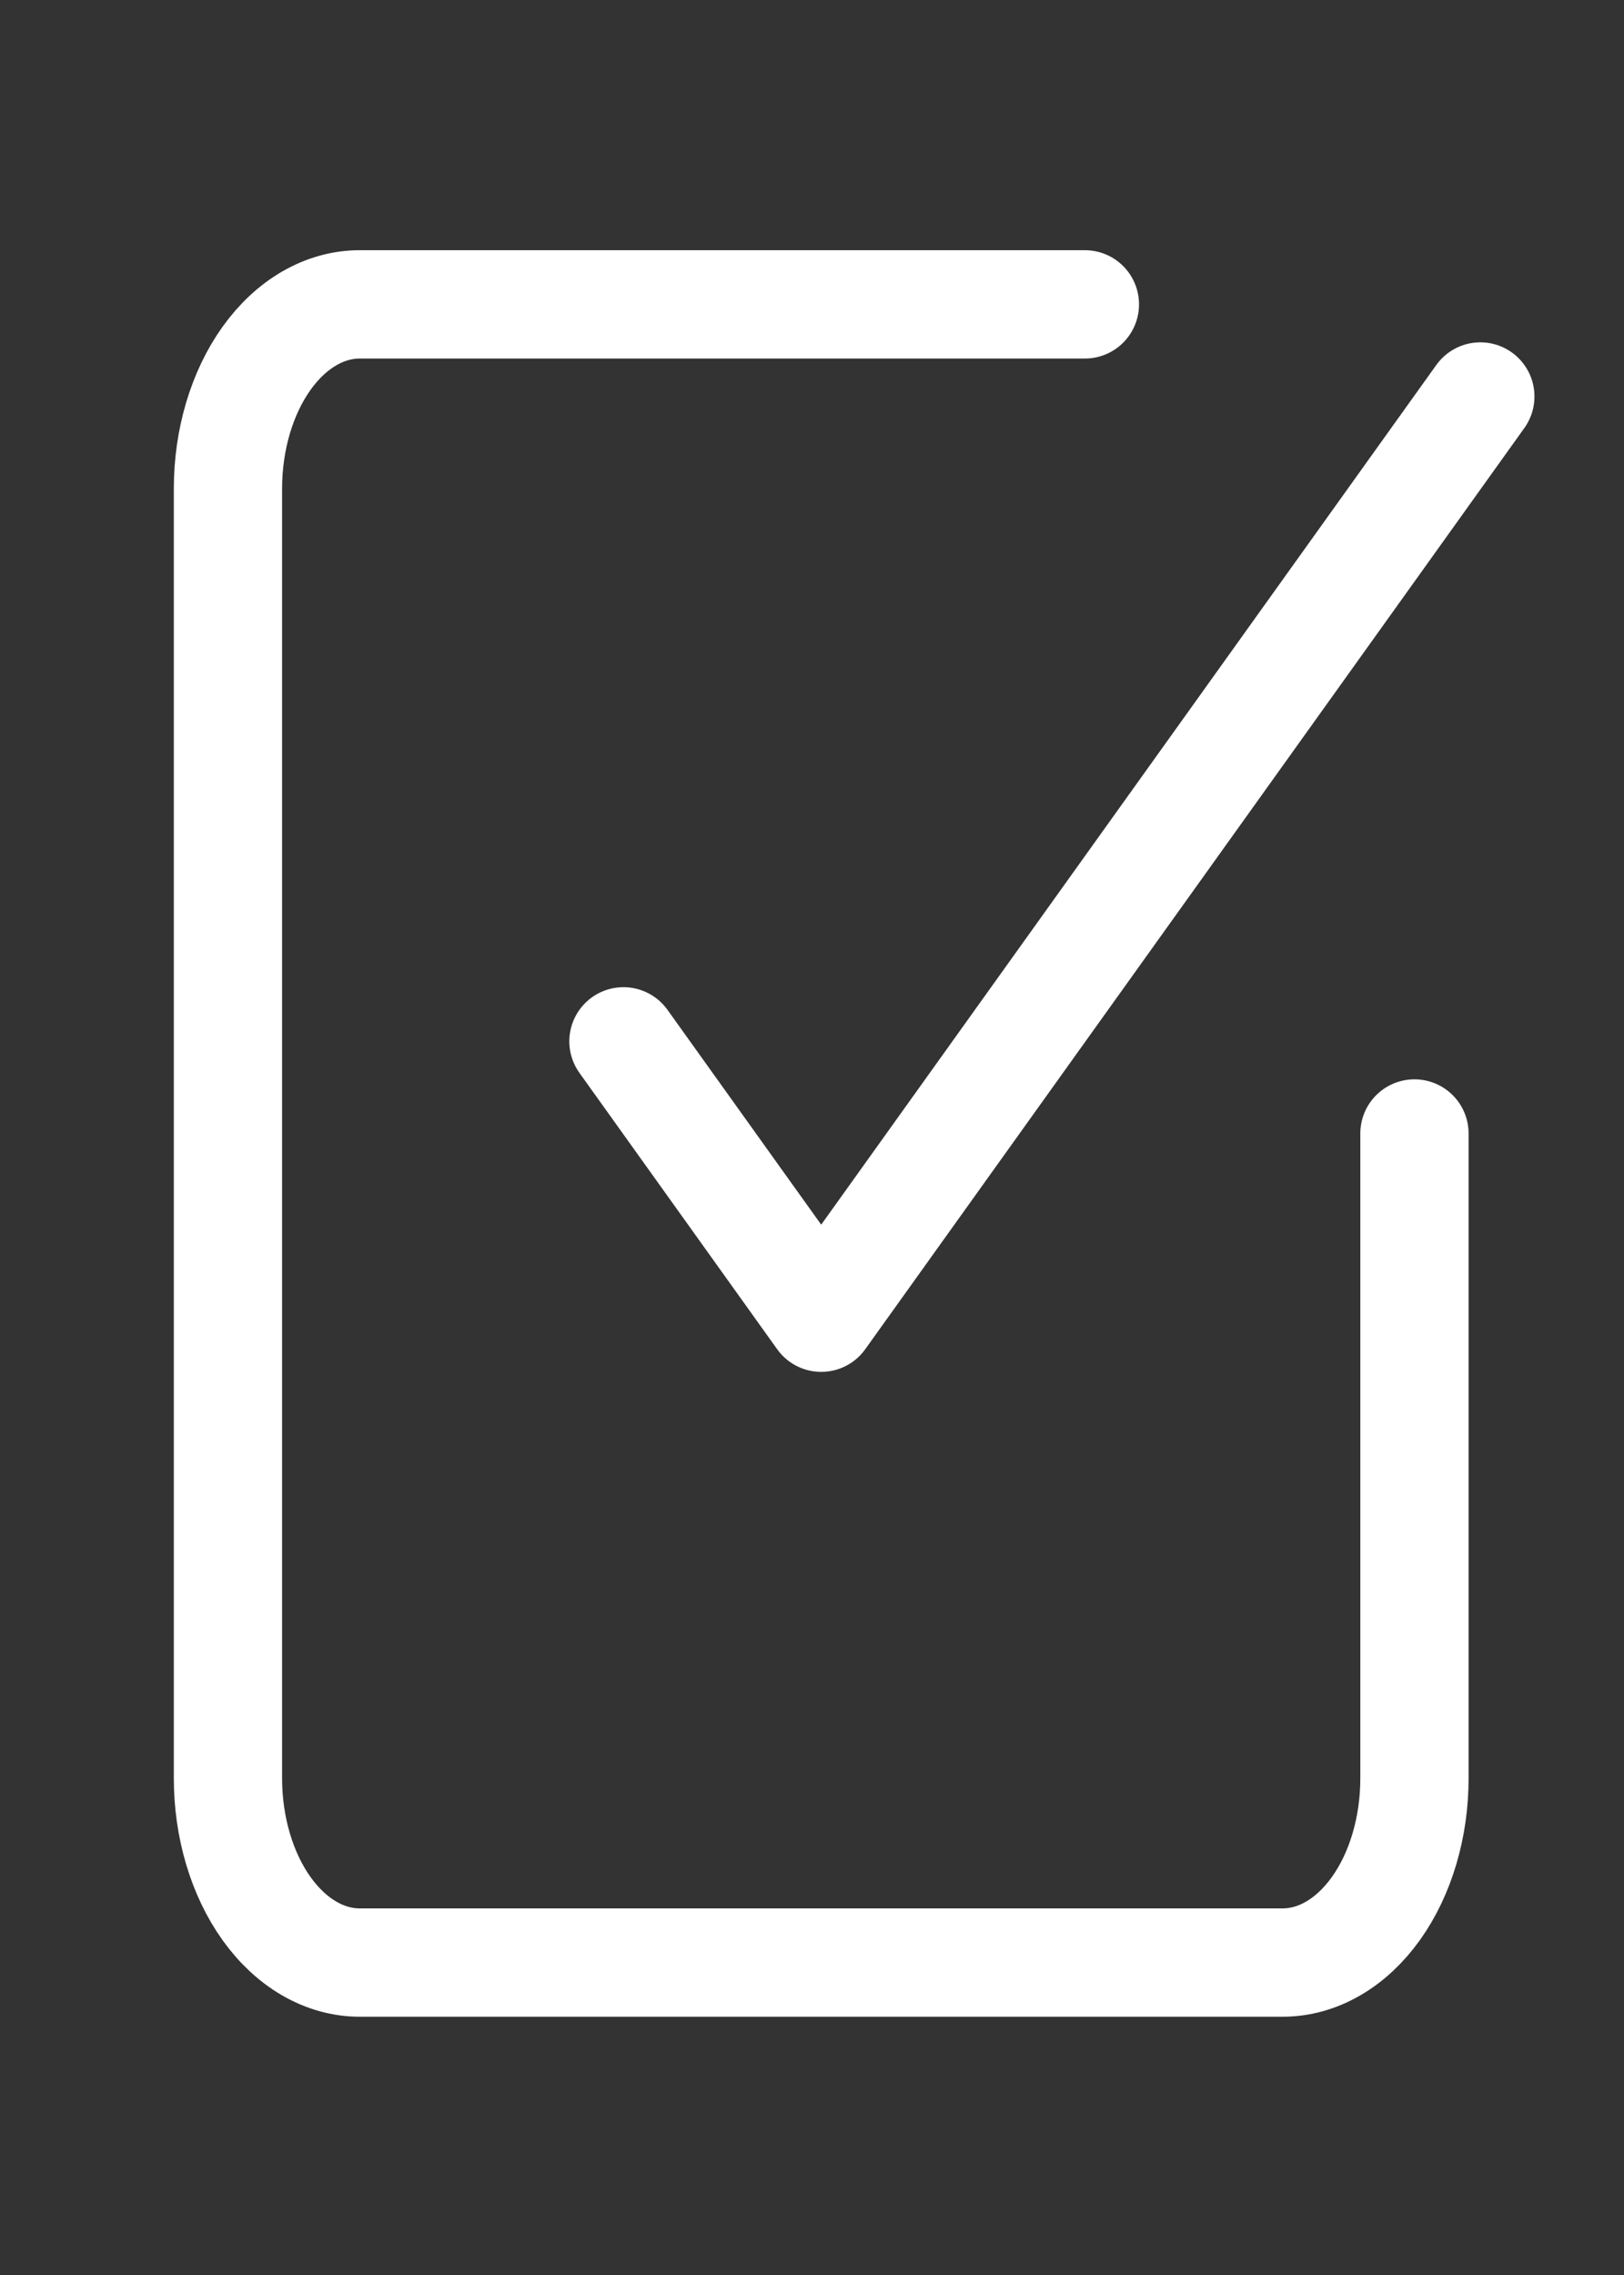
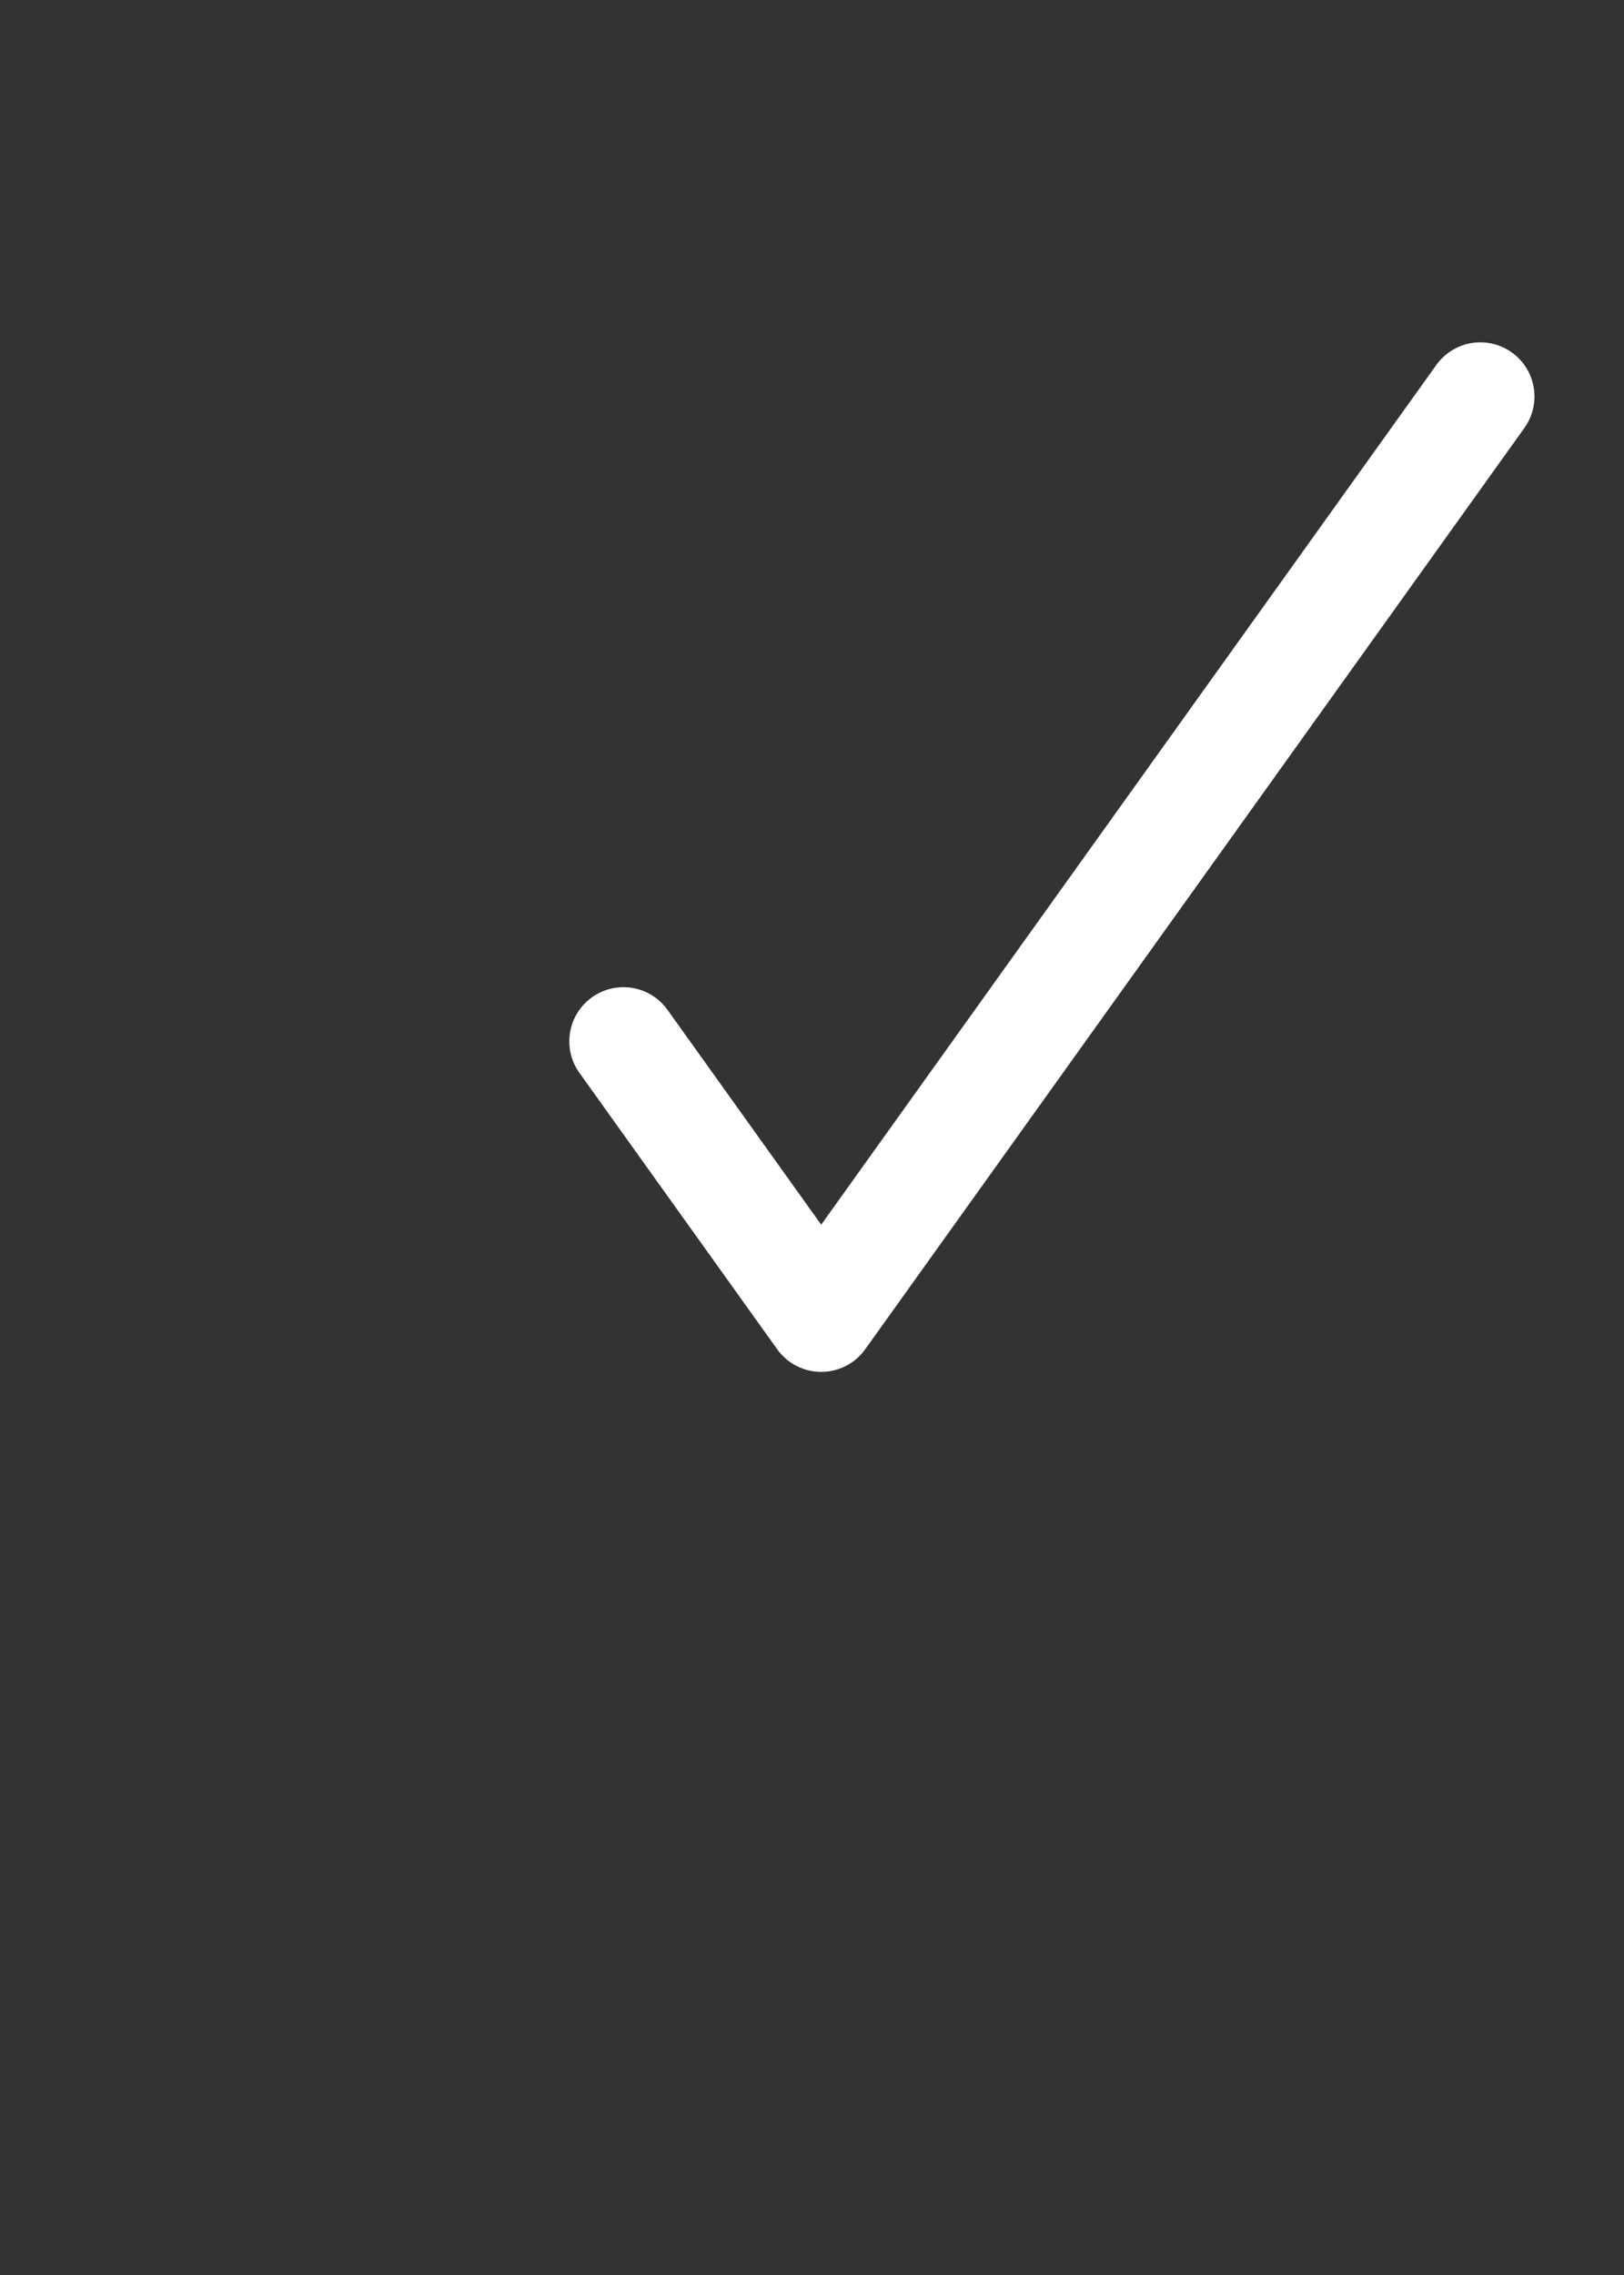
<svg xmlns="http://www.w3.org/2000/svg" width="30" height="42" viewBox="0 0 30 42" fill="none">
  <rect x="0" y="0" width="30" height="42" fill="#333333" stroke="none" />
  <path d="M11.517 19.225L15.17 24.327L27.346 7.32" stroke="white" stroke-width="2" stroke-linecap="round" stroke-linejoin="round" />
-   <path d="M26.129 20.926V32.831C26.129 33.733 25.873 34.598 25.416 35.236C24.959 35.874 24.34 36.232 23.694 36.232H6.646C6 36.232 5.381 35.874 4.924 35.236C4.468 34.598 4.211 33.733 4.211 32.831V9.02C4.211 8.118 4.468 7.253 4.924 6.615C5.381 5.977 6 5.619 6.646 5.619H20.041" stroke="white" stroke-width="2" stroke-linecap="round" stroke-linejoin="round" />
</svg>